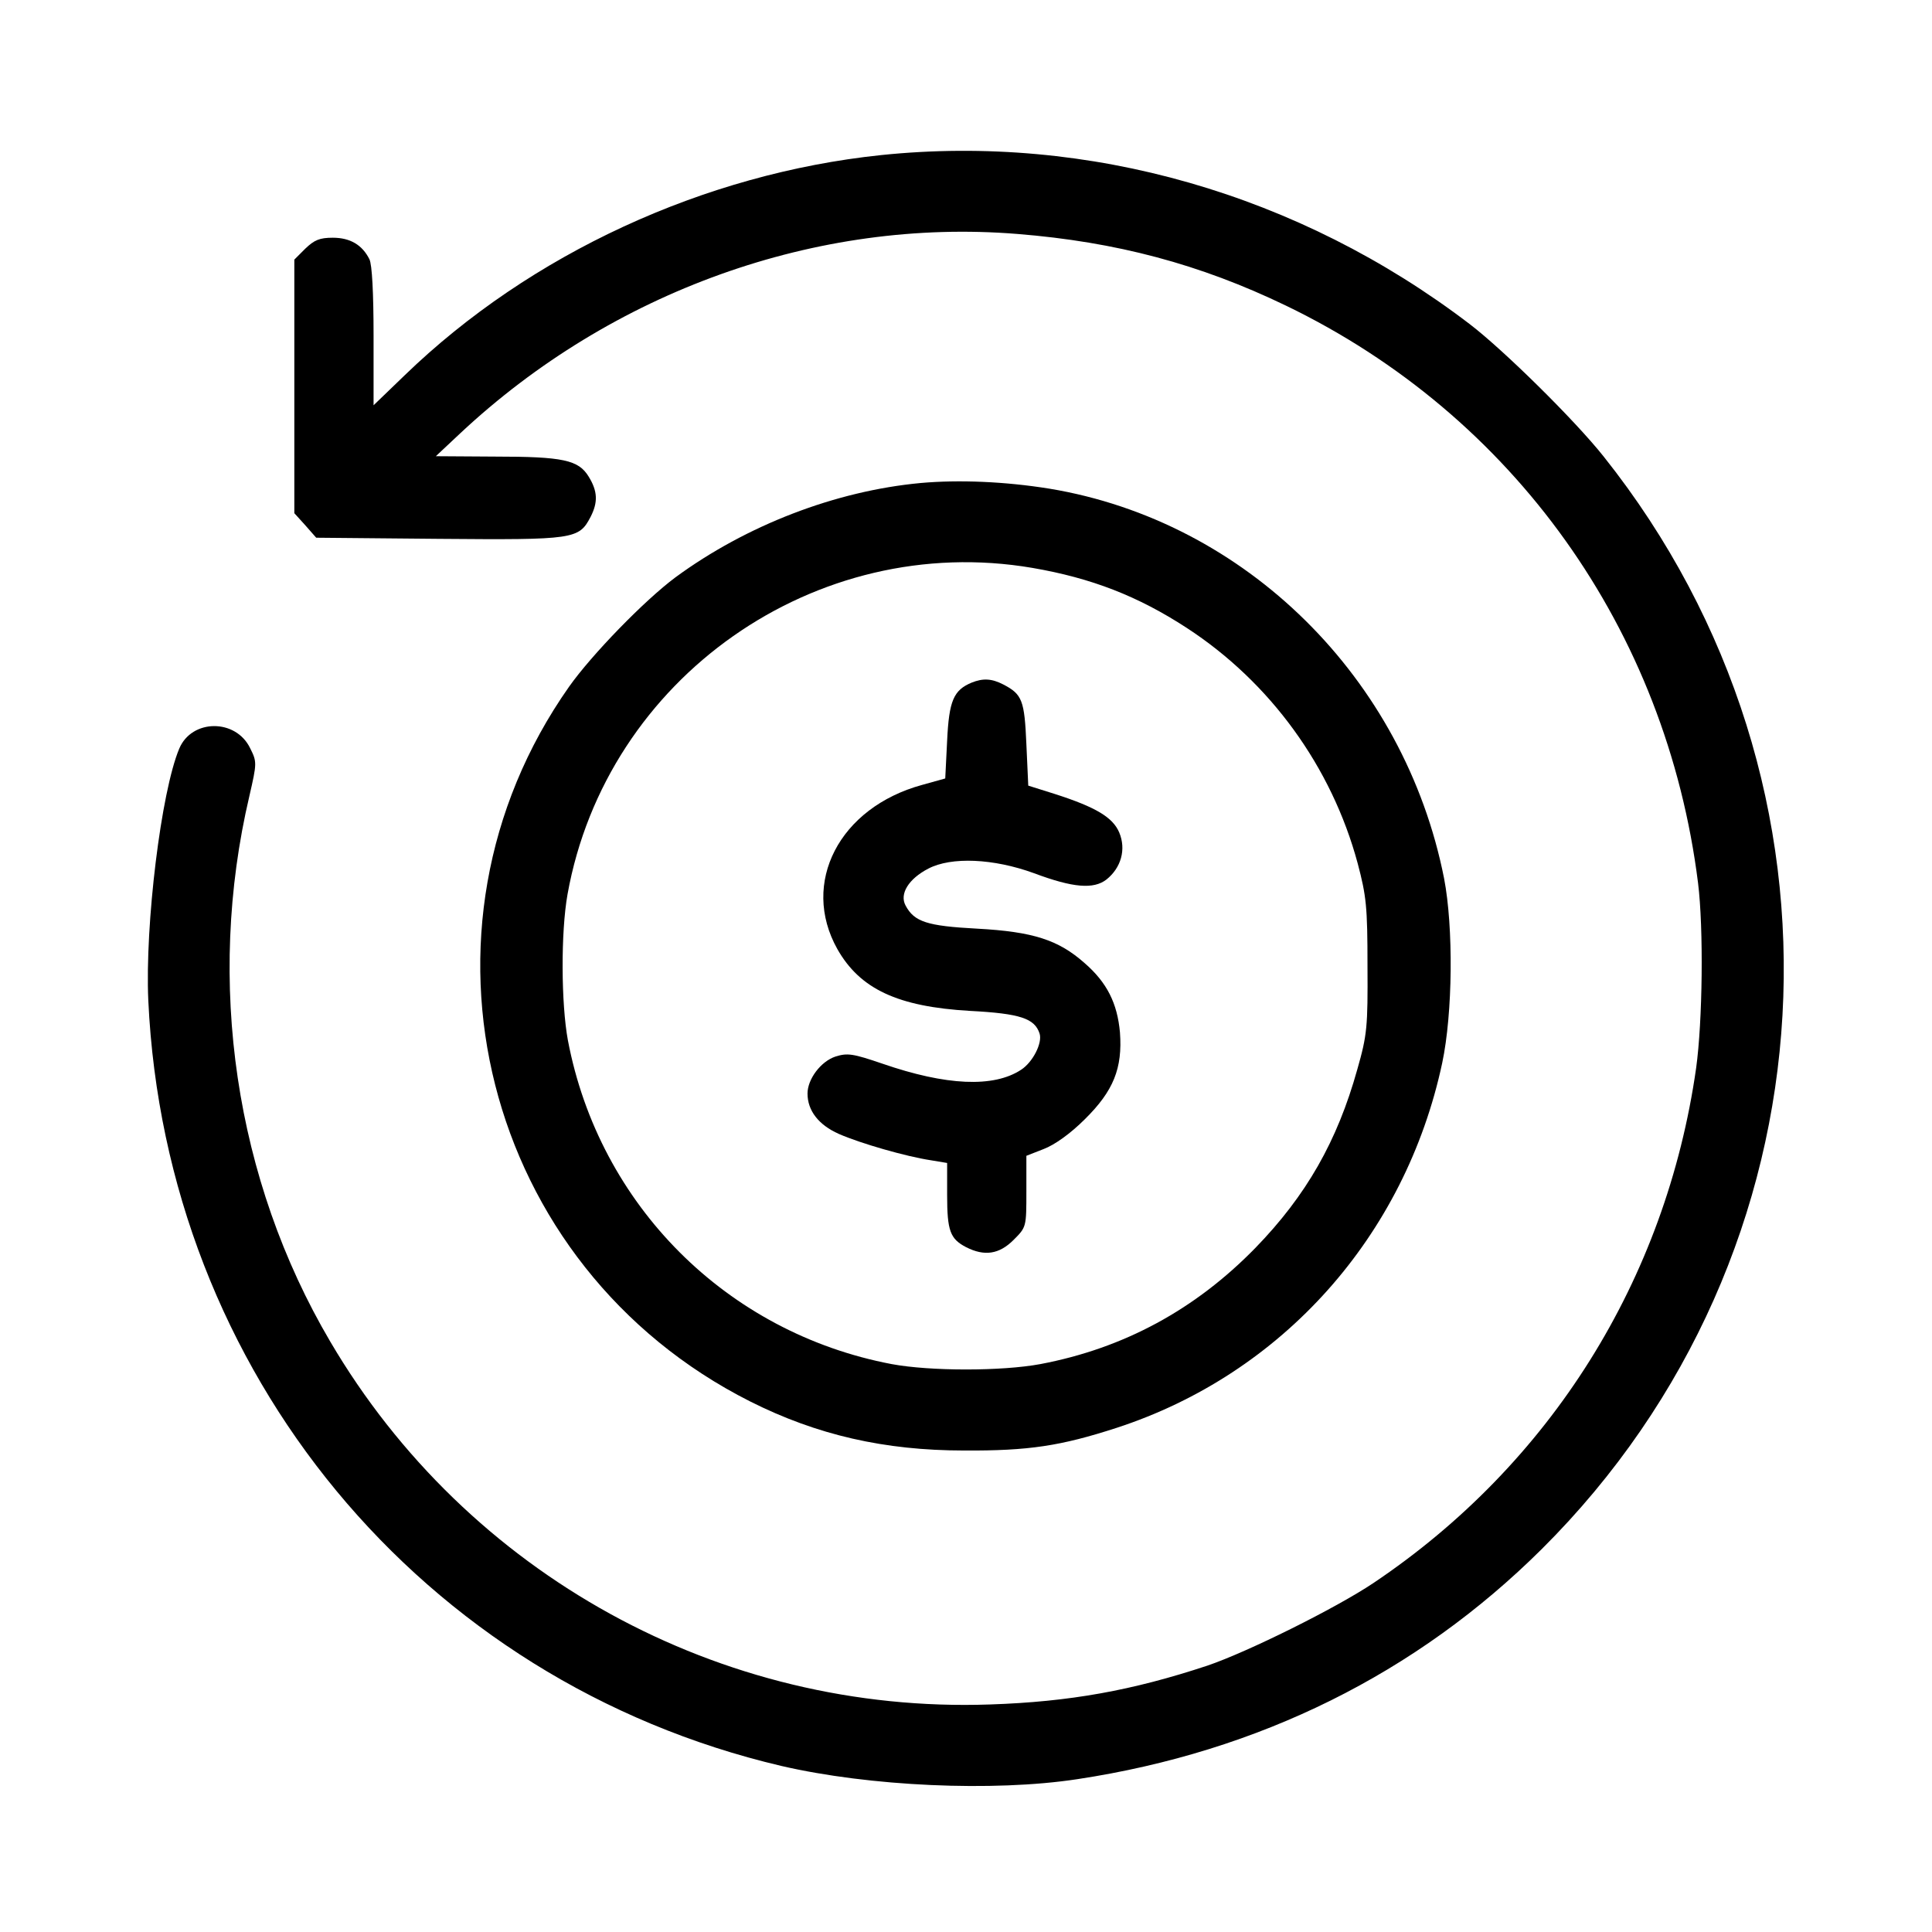
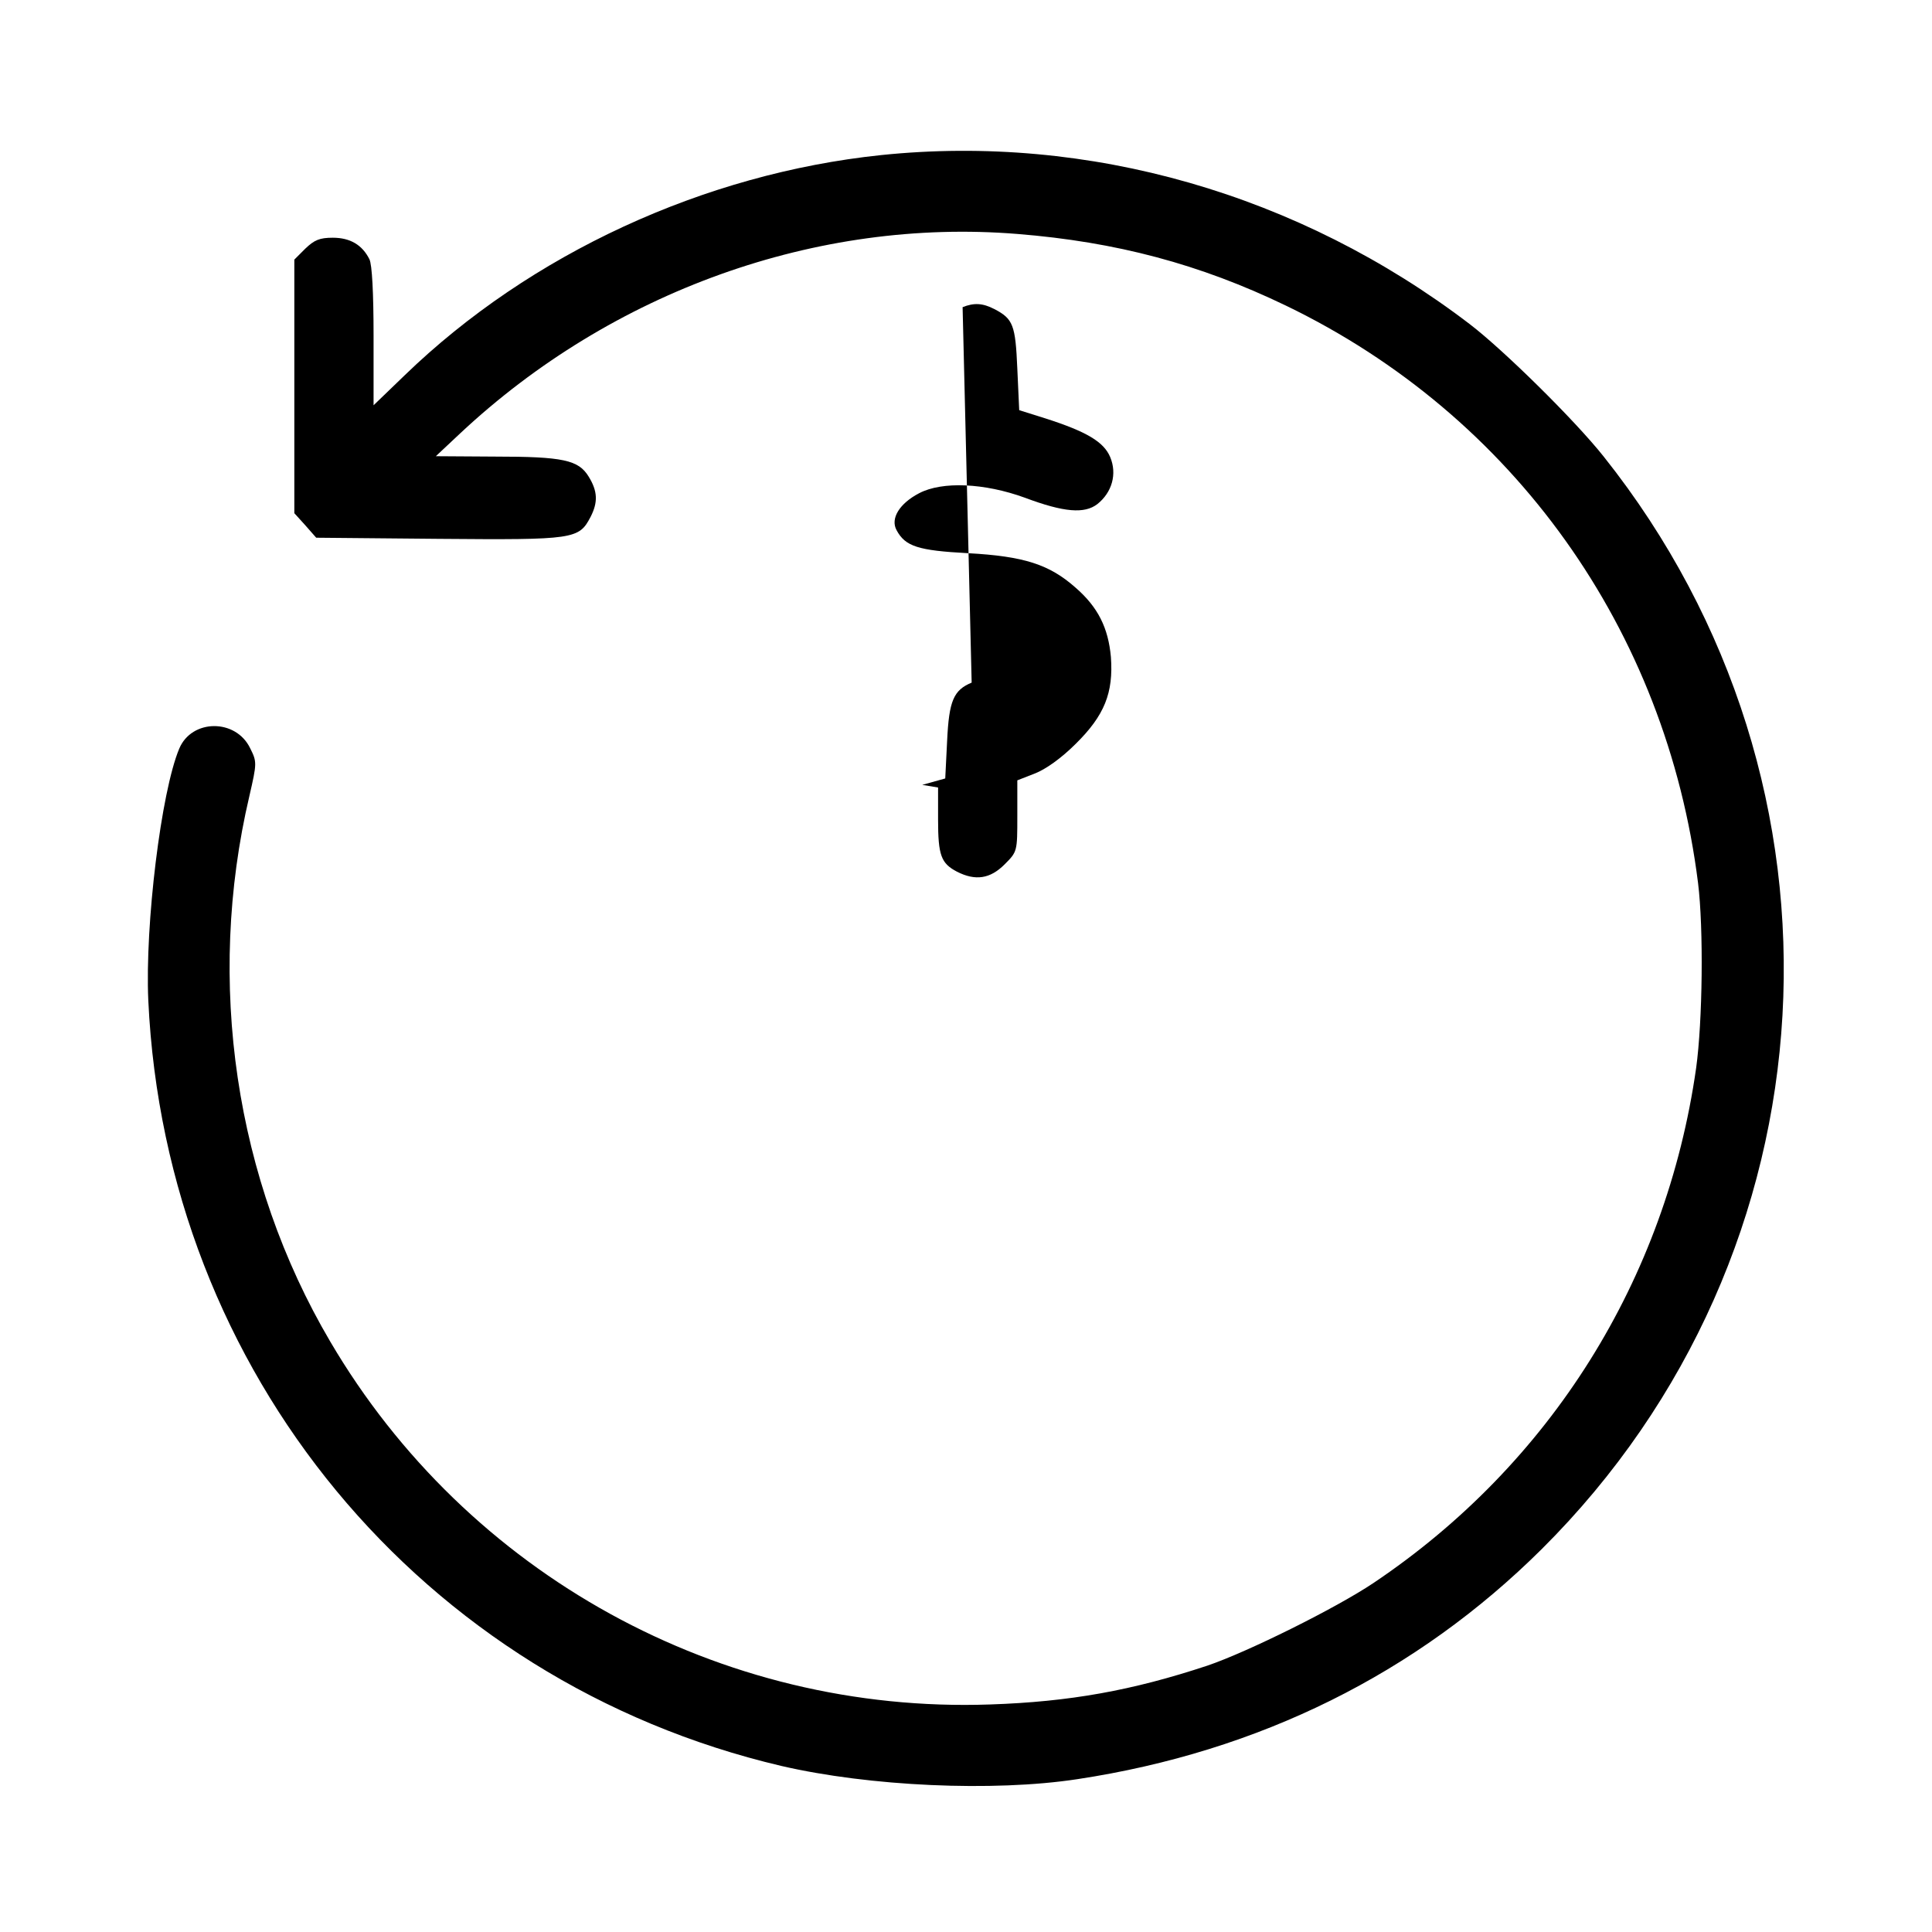
<svg xmlns="http://www.w3.org/2000/svg" preserveAspectRatio="xMidYMid meet" viewBox="0 0 512 512" height="512pt" width="512pt" version="1.0">
  <g stroke="none" fill="#000000" transform="translate(0,512) scale(0.1,-0.1)">
    <path d="M2335 4709 c-469 -49 -930 -262 -1262 -583 l-83 -80 0 183 c0 115 -4 190 -11 204 -19 38 -51 57 -97 57 -35 0 -49 -6 -73 -29 l-29 -29 0 -336 0 -336 29 -32 29 -33 326 -3 c359 -3 370 -1 401 58 20 39 19 68 -5 107 -27 44 -67 53 -250 53 l-155 1 65 61 c402 376 945 571 1476 528 262 -21 484 -80 712 -190 603 -291 1008 -859 1092 -1530 15 -121 12 -367 -5 -490 -80 -562 -386 -1050 -855 -1365 -100 -67 -334 -183 -440 -219 -199 -66 -366 -96 -576 -103 -715 -25 -1386 344 -1749 962 -252 428 -330 953 -214 1446 20 87 20 90 2 126 -38 79 -155 78 -188 -1 -48 -114 -91 -466 -82 -667 46 -985 724 -1805 1678 -2029 233 -54 561 -69 784 -35 482 73 899 280 1231 610 788 784 858 2023 164 2895 -77 97 -266 283 -355 351 -452 345 -1010 505 -1560 448z" />
-     <path d="M2440 3840 c-226 -21 -462 -112 -650 -250 -82 -61 -222 -205 -282 -290 -454 -645 -228 -1537 480 -1894 177 -89 356 -130 567 -130 171 -1 256 12 404 60 439 143 765 508 863 967 28 132 30 359 5 489 -105 531 -526 947 -1046 1033 -118 19 -240 24 -341 15z m296 -225 c157 -27 280 -75 409 -159 221 -144 384 -368 453 -624 23 -87 26 -115 26 -272 1 -161 -1 -183 -27 -274 -53 -190 -135 -334 -270 -473 -159 -163 -348 -266 -570 -308 -102 -19 -292 -19 -394 0 -437 83 -775 421 -858 858 -18 97 -19 286 -1 387 103 574 658 963 1232 865z" />
-     <path d="M2575 3311 c-48 -20 -60 -48 -65 -154 l-5 -100 -61 -17 c-220 -60 -323 -260 -225 -435 60 -106 160 -153 352 -164 133 -7 171 -20 184 -60 8 -25 -18 -76 -49 -96 -73 -48 -199 -42 -367 16 -79 27 -93 29 -125 19 -39 -13 -74 -60 -74 -98 0 -45 29 -83 83 -107 57 -25 178 -60 245 -70 l42 -7 0 -85 c0 -95 8 -116 50 -138 49 -25 88 -19 126 19 34 34 34 34 34 129 l0 94 46 18 c29 11 71 41 109 79 76 75 100 135 93 230 -7 77 -34 132 -94 184 -69 61 -136 83 -285 91 -132 7 -166 18 -189 61 -17 31 8 71 60 98 61 32 173 27 280 -12 104 -39 158 -43 192 -17 39 31 53 80 34 125 -17 40 -62 67 -171 102 l-70 22 -5 110 c-5 116 -11 132 -61 158 -31 16 -54 17 -84 5z" />
+     <path d="M2575 3311 c-48 -20 -60 -48 -65 -154 l-5 -100 -61 -17 l42 -7 0 -85 c0 -95 8 -116 50 -138 49 -25 88 -19 126 19 34 34 34 34 34 129 l0 94 46 18 c29 11 71 41 109 79 76 75 100 135 93 230 -7 77 -34 132 -94 184 -69 61 -136 83 -285 91 -132 7 -166 18 -189 61 -17 31 8 71 60 98 61 32 173 27 280 -12 104 -39 158 -43 192 -17 39 31 53 80 34 125 -17 40 -62 67 -171 102 l-70 22 -5 110 c-5 116 -11 132 -61 158 -31 16 -54 17 -84 5z" />
  </g>
</svg>